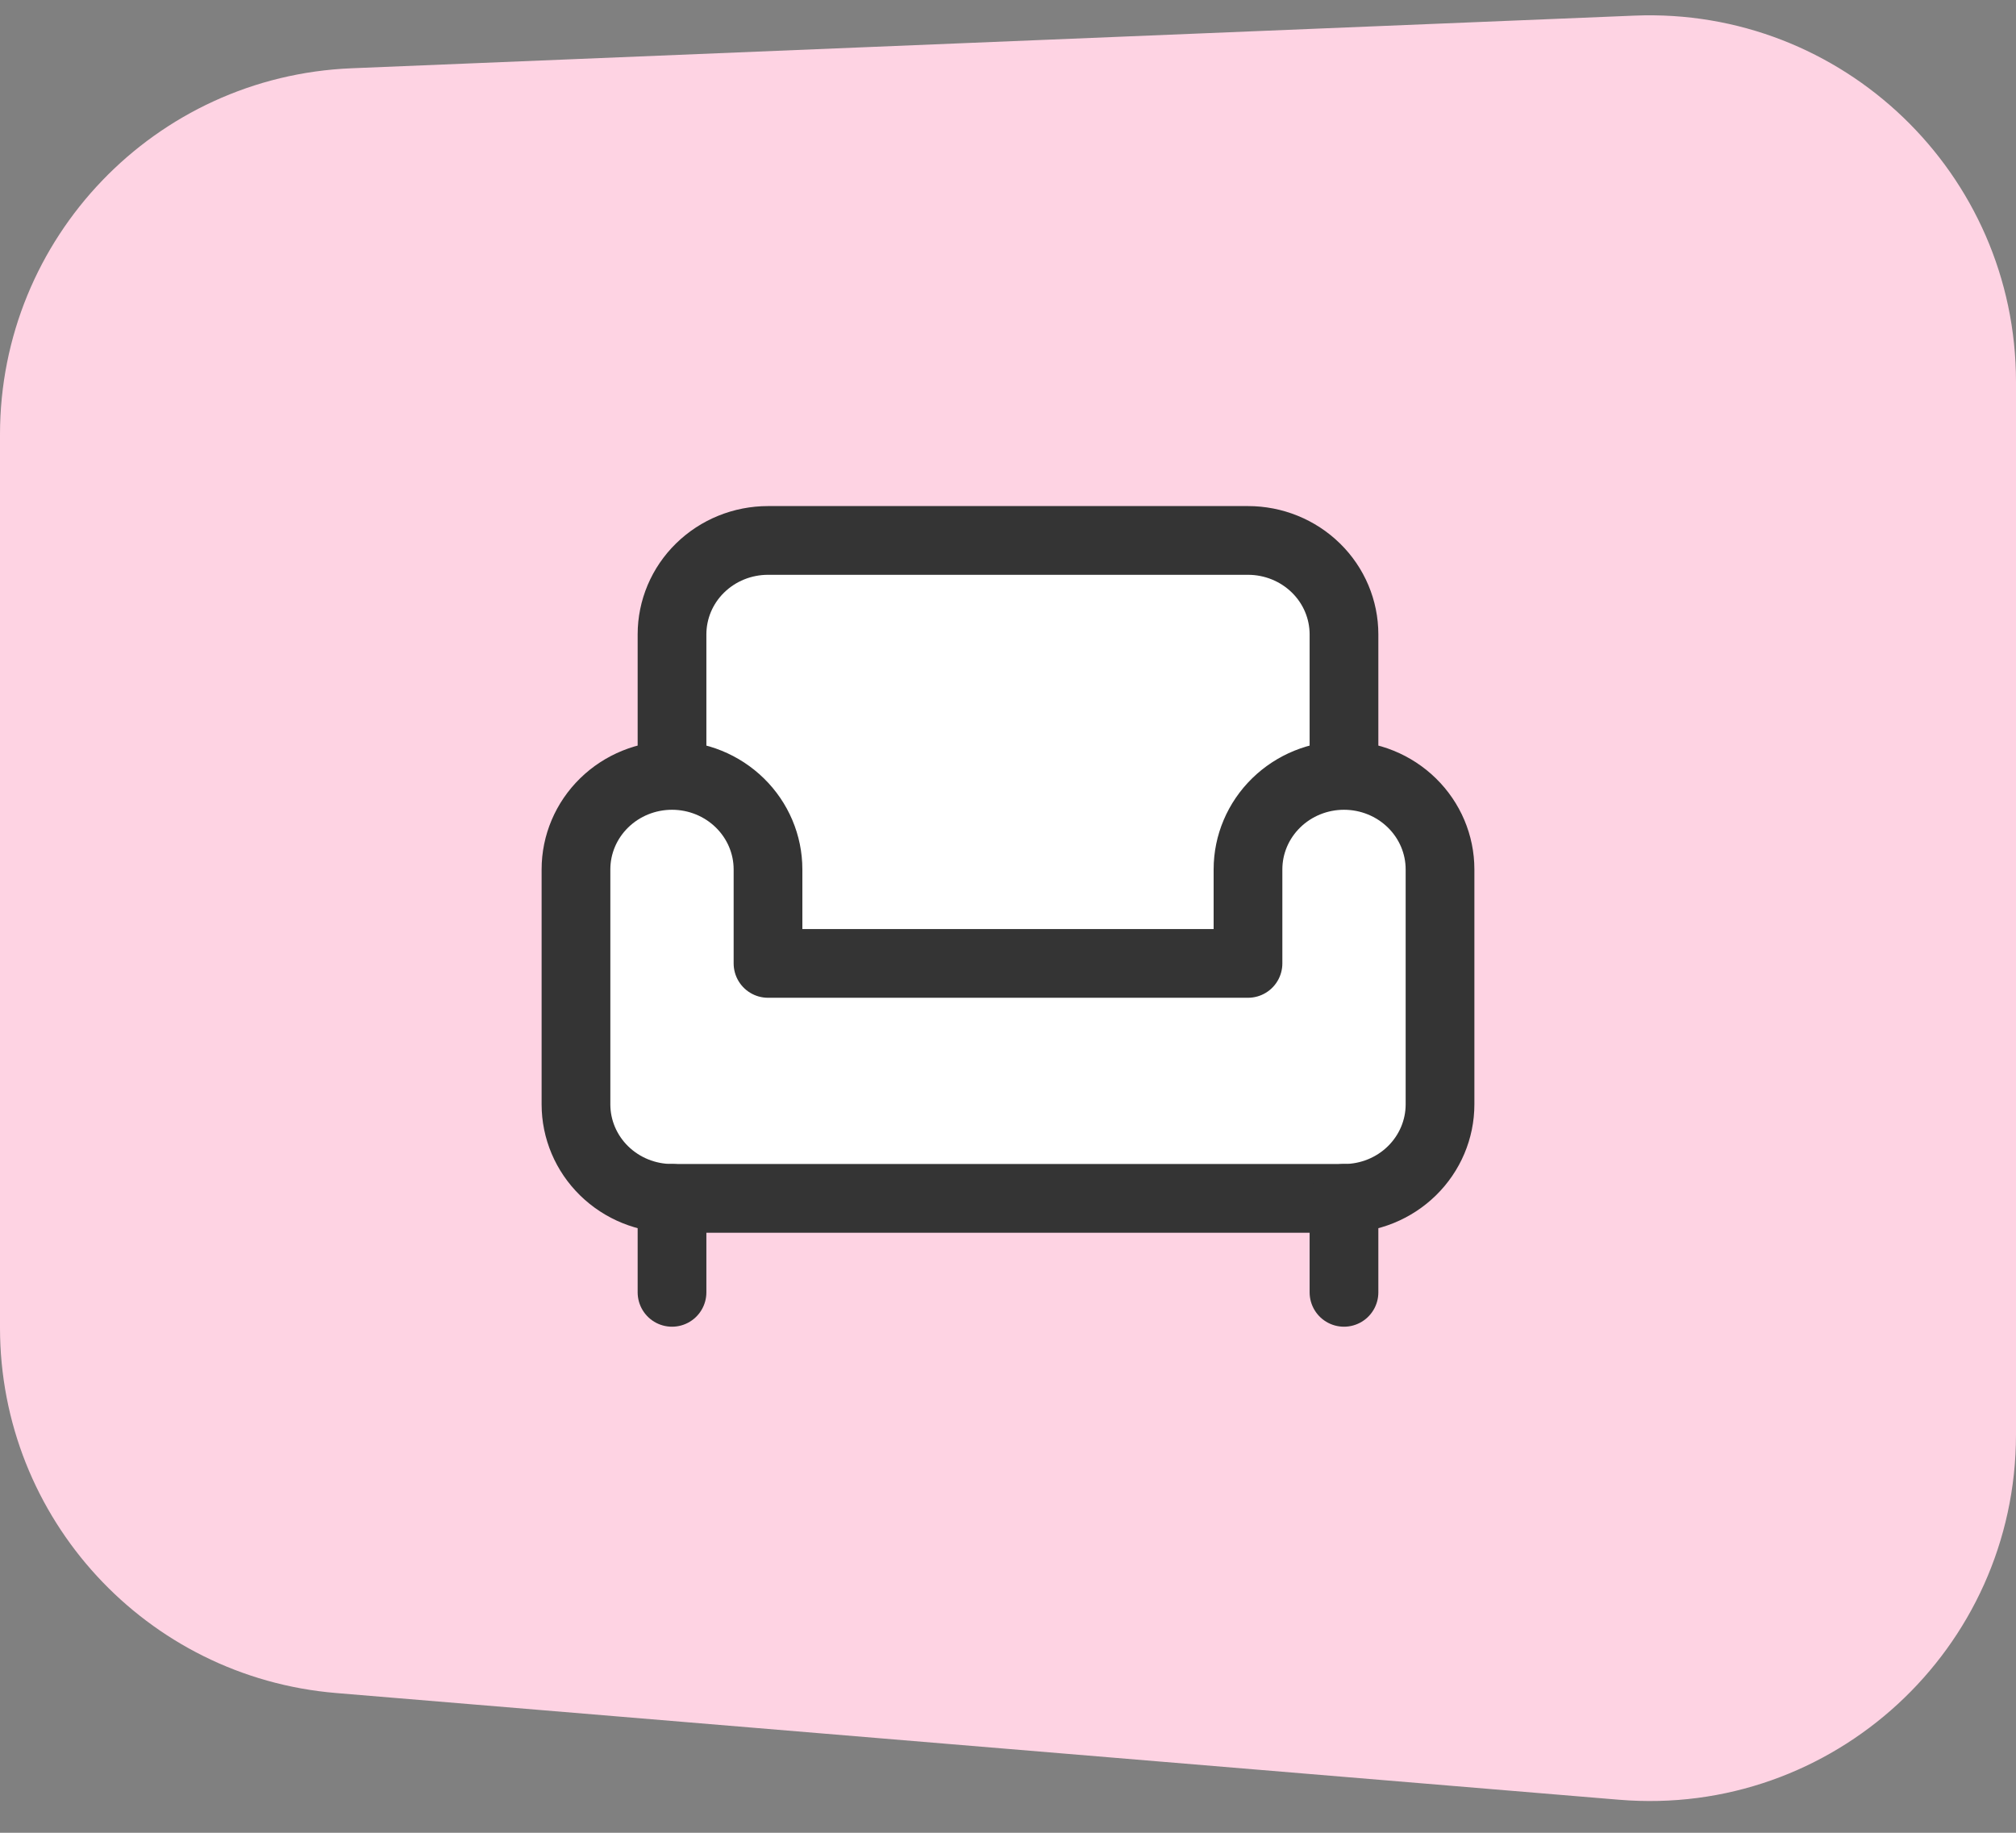
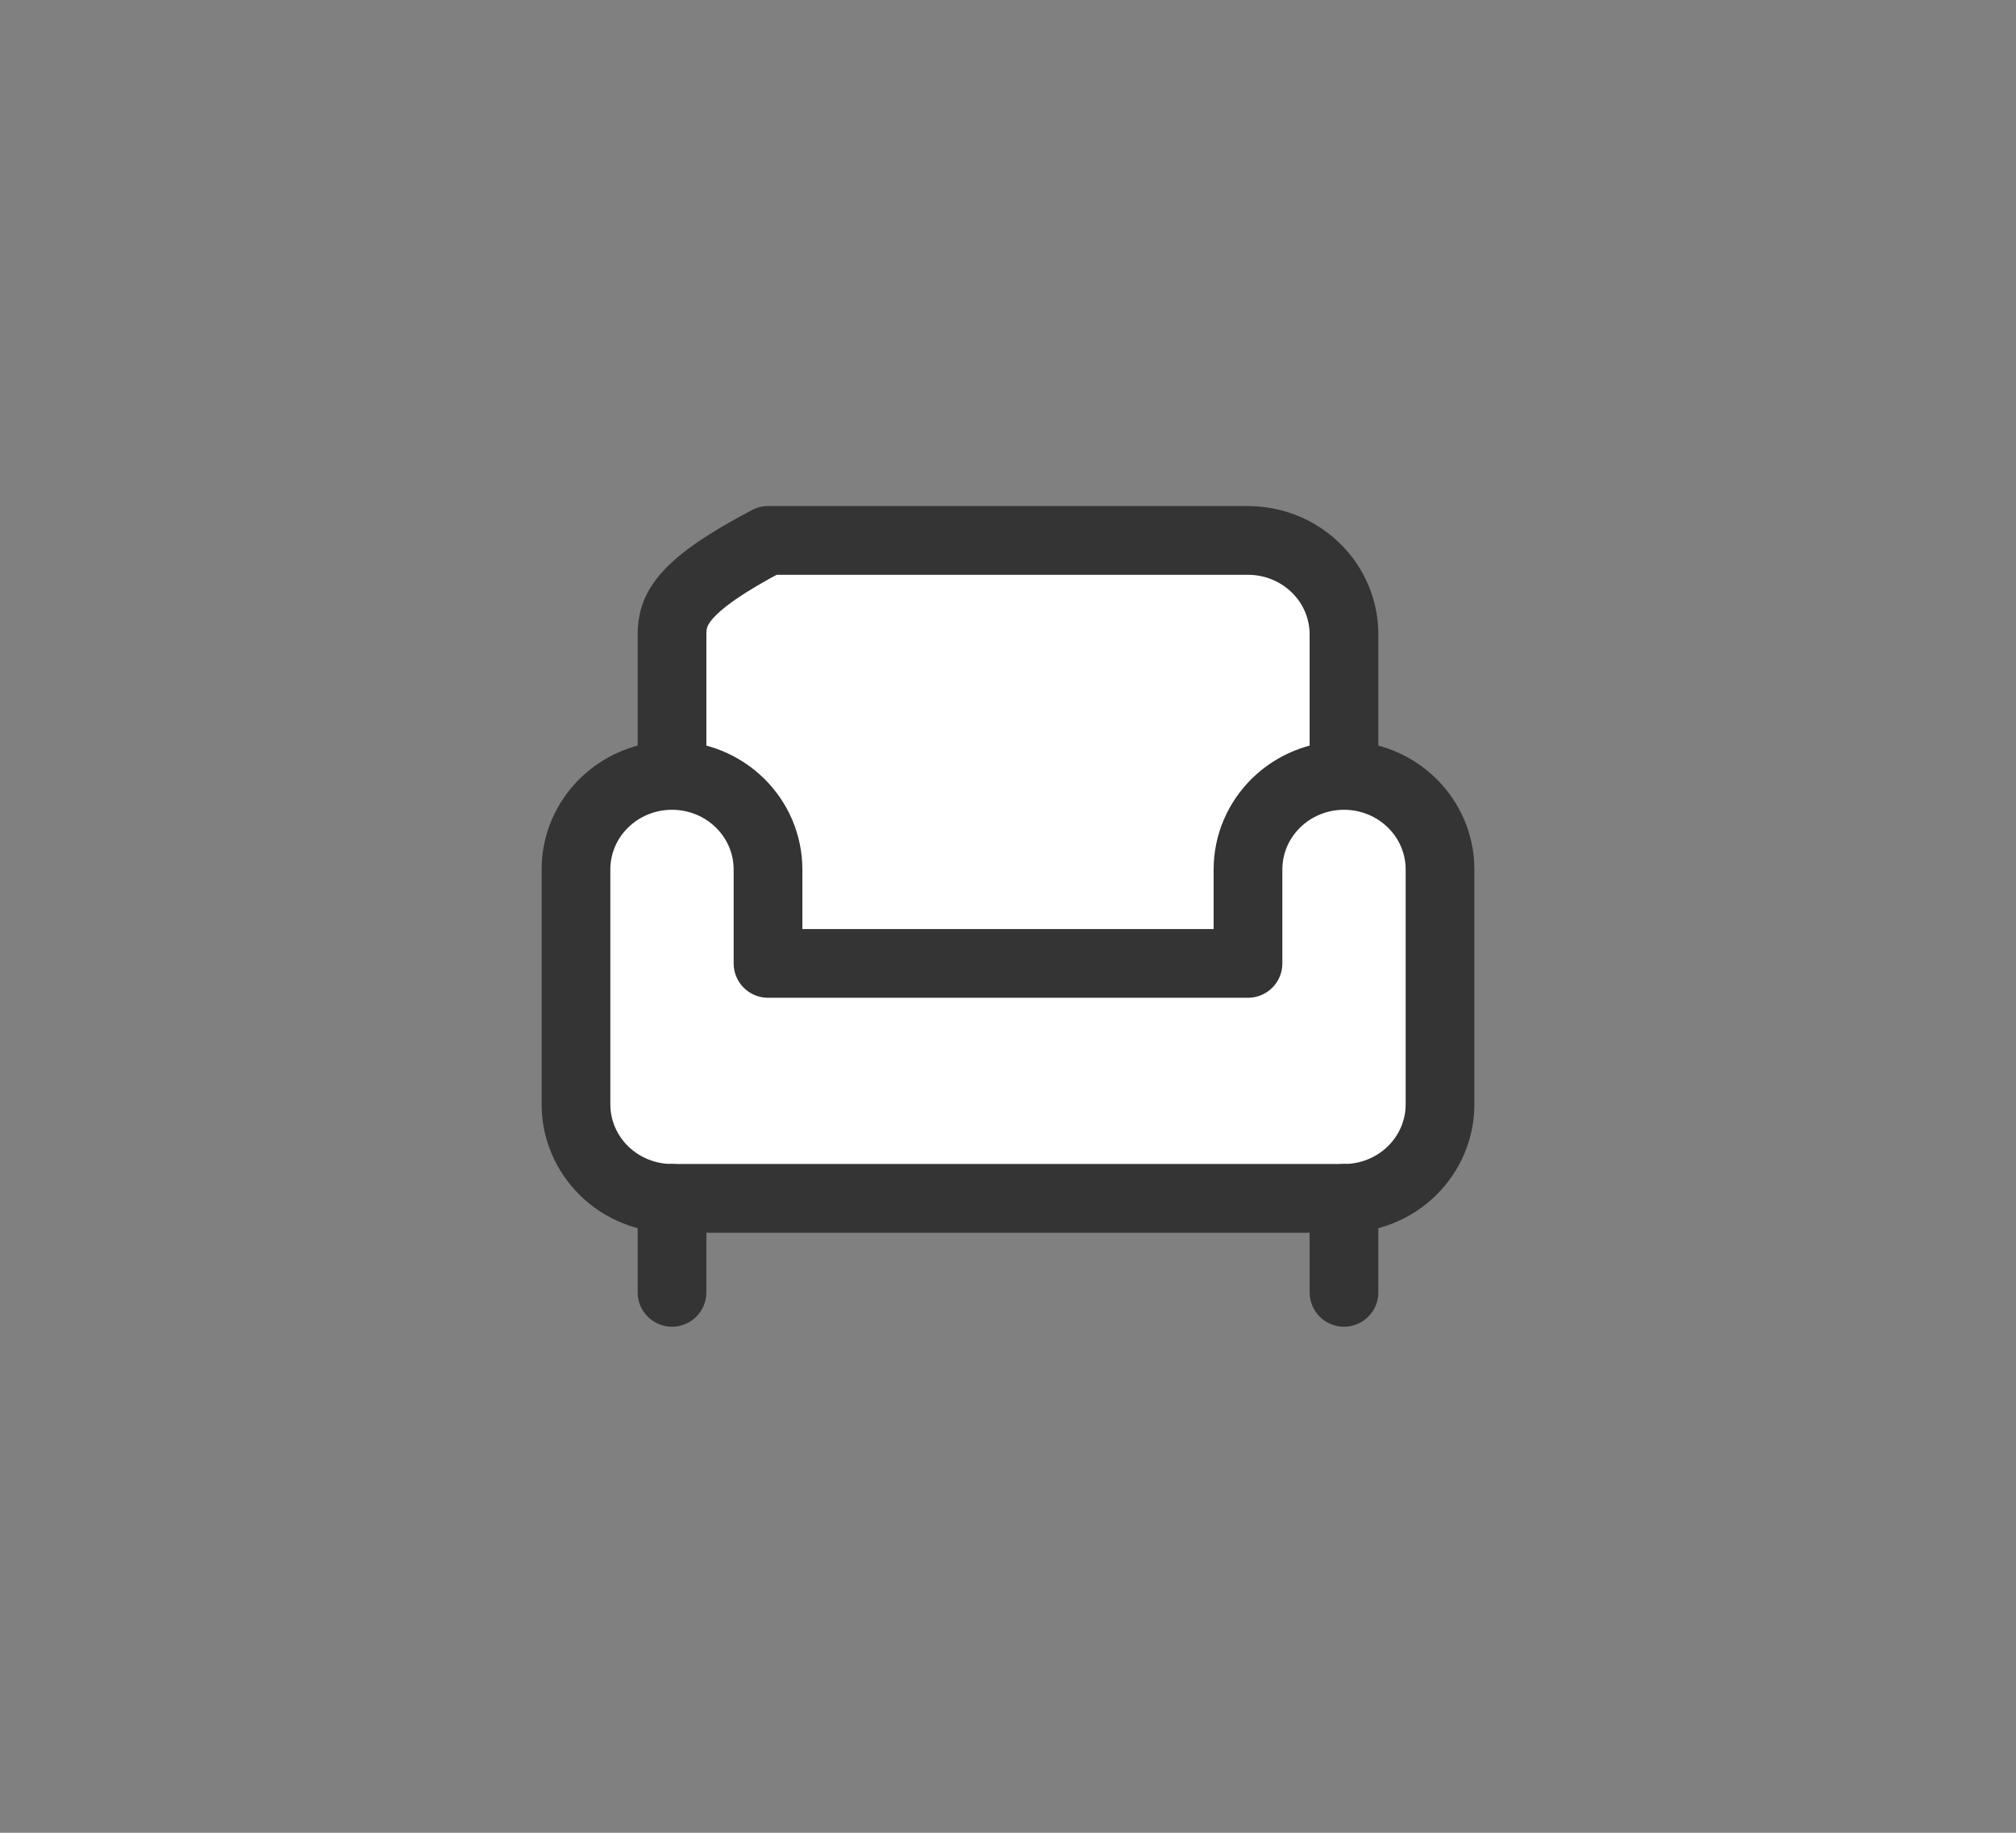
<svg xmlns="http://www.w3.org/2000/svg" width="44" height="40" viewBox="0 0 44 40" fill="none">
  <rect x="0" y="0" width="44" height="40" fill="#808080" stroke="none" />
-   <path d="M0 28.978V9.483C0 5.192 3.385 1.665 7.672 1.49L35.672 0.341C40.215 0.155 44 3.788 44 8.335V31.307C44 35.987 40.001 39.667 35.337 39.279L7.337 36.95C3.19 36.605 0 33.139 0 28.978Z" fill="#FED3E3" />
  <path d="M29.333 16.923V13.846C29.333 13.302 29.113 12.78 28.72 12.396C28.327 12.011 27.794 11.795 27.238 11.795H16.762C16.206 11.795 15.673 12.011 15.28 12.396C14.887 12.78 14.667 13.302 14.667 13.846V16.923" fill="white" />
  <path d="M12.571 18.974V24.103C12.571 24.647 12.792 25.168 13.185 25.553C13.578 25.938 14.111 26.154 14.667 26.154H29.333C29.889 26.154 30.422 25.938 30.815 25.553C31.208 25.168 31.429 24.647 31.429 24.103V18.974C31.429 18.43 31.208 17.909 30.815 17.524C30.422 17.139 29.889 16.923 29.333 16.923C28.778 16.923 28.245 17.139 27.852 17.524C27.459 17.909 27.238 18.43 27.238 18.974V21.026H16.762V18.974C16.762 18.43 16.541 17.909 16.148 17.524C15.755 17.139 15.222 16.923 14.667 16.923C14.111 16.923 13.578 17.139 13.185 17.524C12.792 17.909 12.571 18.43 12.571 18.974Z" fill="white" />
  <path d="M29.333 16.923V13.846C29.333 13.302 29.113 12.78 28.72 12.396C28.327 12.011 27.794 11.795 27.238 11.795H16.762C16.206 11.795 15.673 12.011 15.28 12.396C14.887 12.78 14.667 13.302 14.667 13.846V16.923C15.222 16.923 15.755 17.139 16.148 17.524C16.541 17.909 16.762 18.43 16.762 18.974V21.026H27.238V18.974C27.238 18.43 27.459 17.909 27.852 17.524C28.245 17.139 28.778 16.923 29.333 16.923Z" fill="white" />
-   <path d="M29.333 16.923V13.846C29.333 13.302 29.113 12.78 28.72 12.396C28.327 12.011 27.794 11.795 27.238 11.795H16.762C16.206 11.795 15.673 12.011 15.28 12.396C14.887 12.78 14.667 13.302 14.667 13.846V16.923M29.333 16.923C29.889 16.923 30.422 17.139 30.815 17.524C31.208 17.909 31.429 18.43 31.429 18.974V24.103C31.429 24.647 31.208 25.168 30.815 25.553C30.422 25.938 29.889 26.154 29.333 26.154H14.667C14.111 26.154 13.578 25.938 13.185 25.553C12.792 25.168 12.571 24.647 12.571 24.103V18.974C12.571 18.43 12.792 17.909 13.185 17.524C13.578 17.139 14.111 16.923 14.667 16.923M29.333 16.923C28.778 16.923 28.245 17.139 27.852 17.524C27.459 17.909 27.238 18.43 27.238 18.974V21.026H16.762V18.974C16.762 18.43 16.541 17.909 16.148 17.524C15.755 17.139 15.222 16.923 14.667 16.923" stroke="#343434" stroke-width="1.5" stroke-linecap="round" stroke-linejoin="round" />
+   <path d="M29.333 16.923V13.846C29.333 13.302 29.113 12.78 28.72 12.396C28.327 12.011 27.794 11.795 27.238 11.795H16.762C14.887 12.78 14.667 13.302 14.667 13.846V16.923M29.333 16.923C29.889 16.923 30.422 17.139 30.815 17.524C31.208 17.909 31.429 18.43 31.429 18.974V24.103C31.429 24.647 31.208 25.168 30.815 25.553C30.422 25.938 29.889 26.154 29.333 26.154H14.667C14.111 26.154 13.578 25.938 13.185 25.553C12.792 25.168 12.571 24.647 12.571 24.103V18.974C12.571 18.43 12.792 17.909 13.185 17.524C13.578 17.139 14.111 16.923 14.667 16.923M29.333 16.923C28.778 16.923 28.245 17.139 27.852 17.524C27.459 17.909 27.238 18.43 27.238 18.974V21.026H16.762V18.974C16.762 18.43 16.541 17.909 16.148 17.524C15.755 17.139 15.222 16.923 14.667 16.923" stroke="#343434" stroke-width="1.5" stroke-linecap="round" stroke-linejoin="round" />
  <path d="M14.667 26.154V28.205" stroke="#343434" stroke-width="1.5" stroke-linecap="round" stroke-linejoin="round" />
  <path d="M29.333 26.154V28.205" stroke="#343434" stroke-width="1.5" stroke-linecap="round" stroke-linejoin="round" />
</svg>